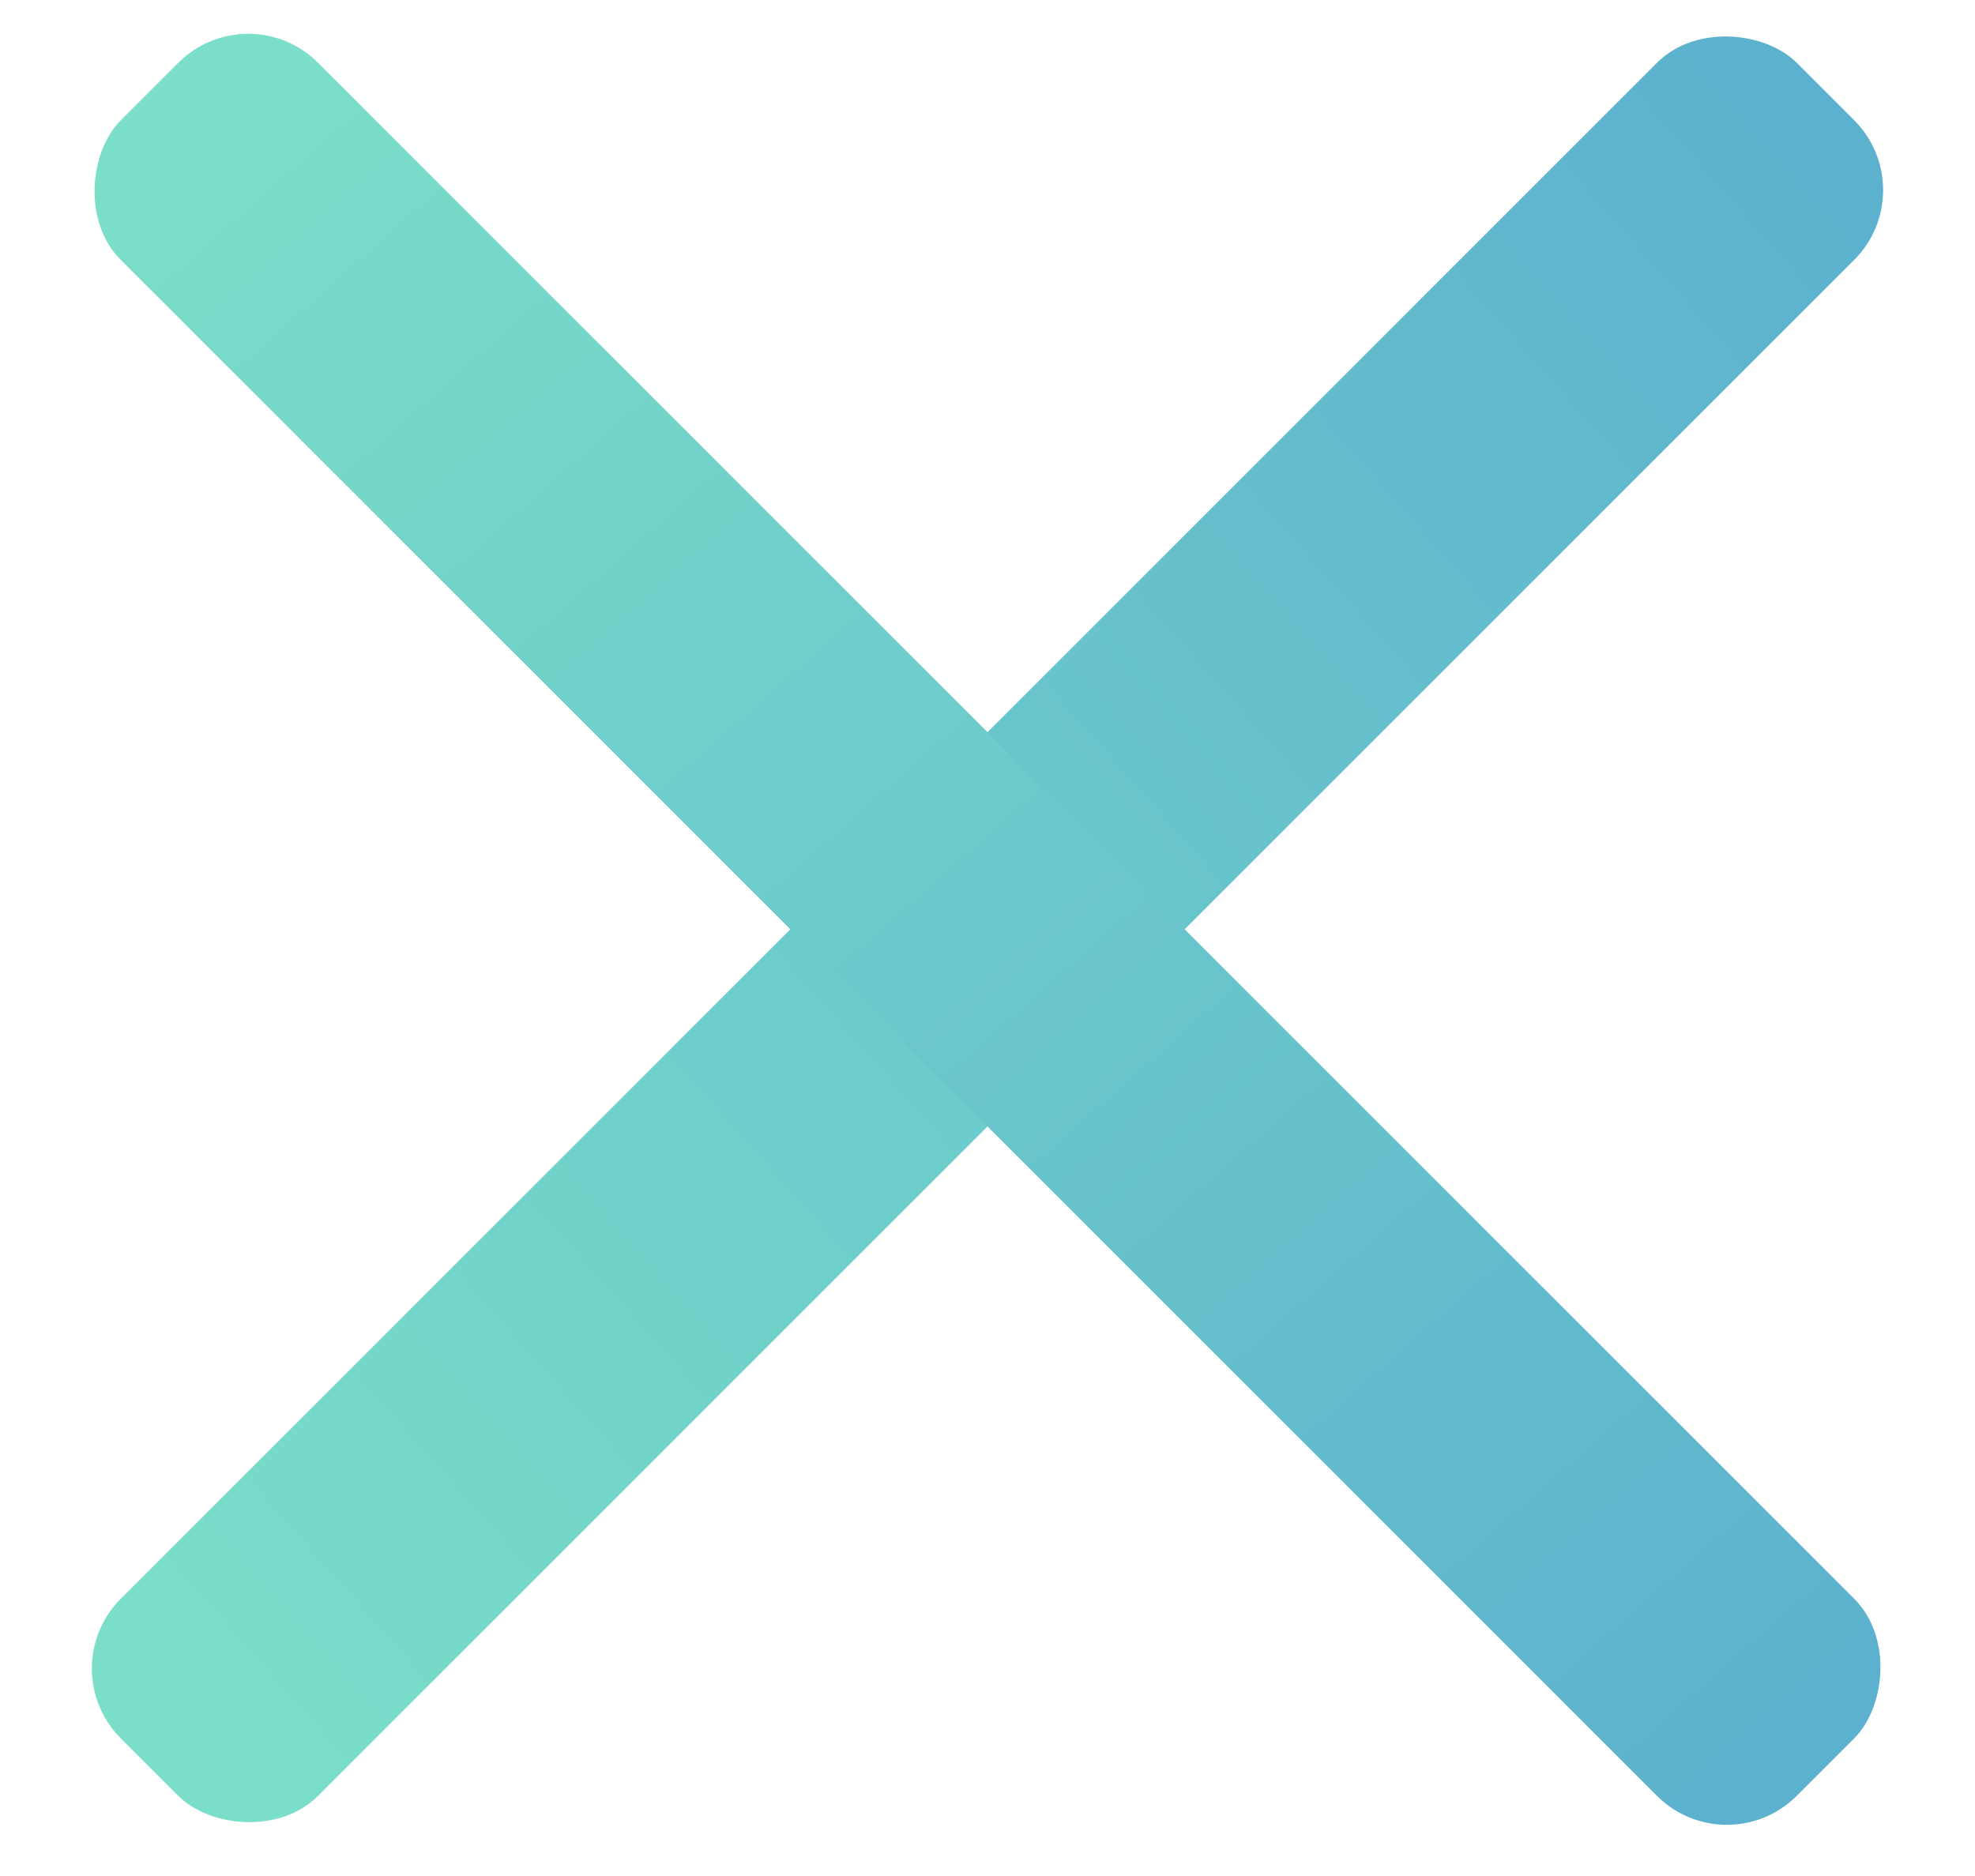
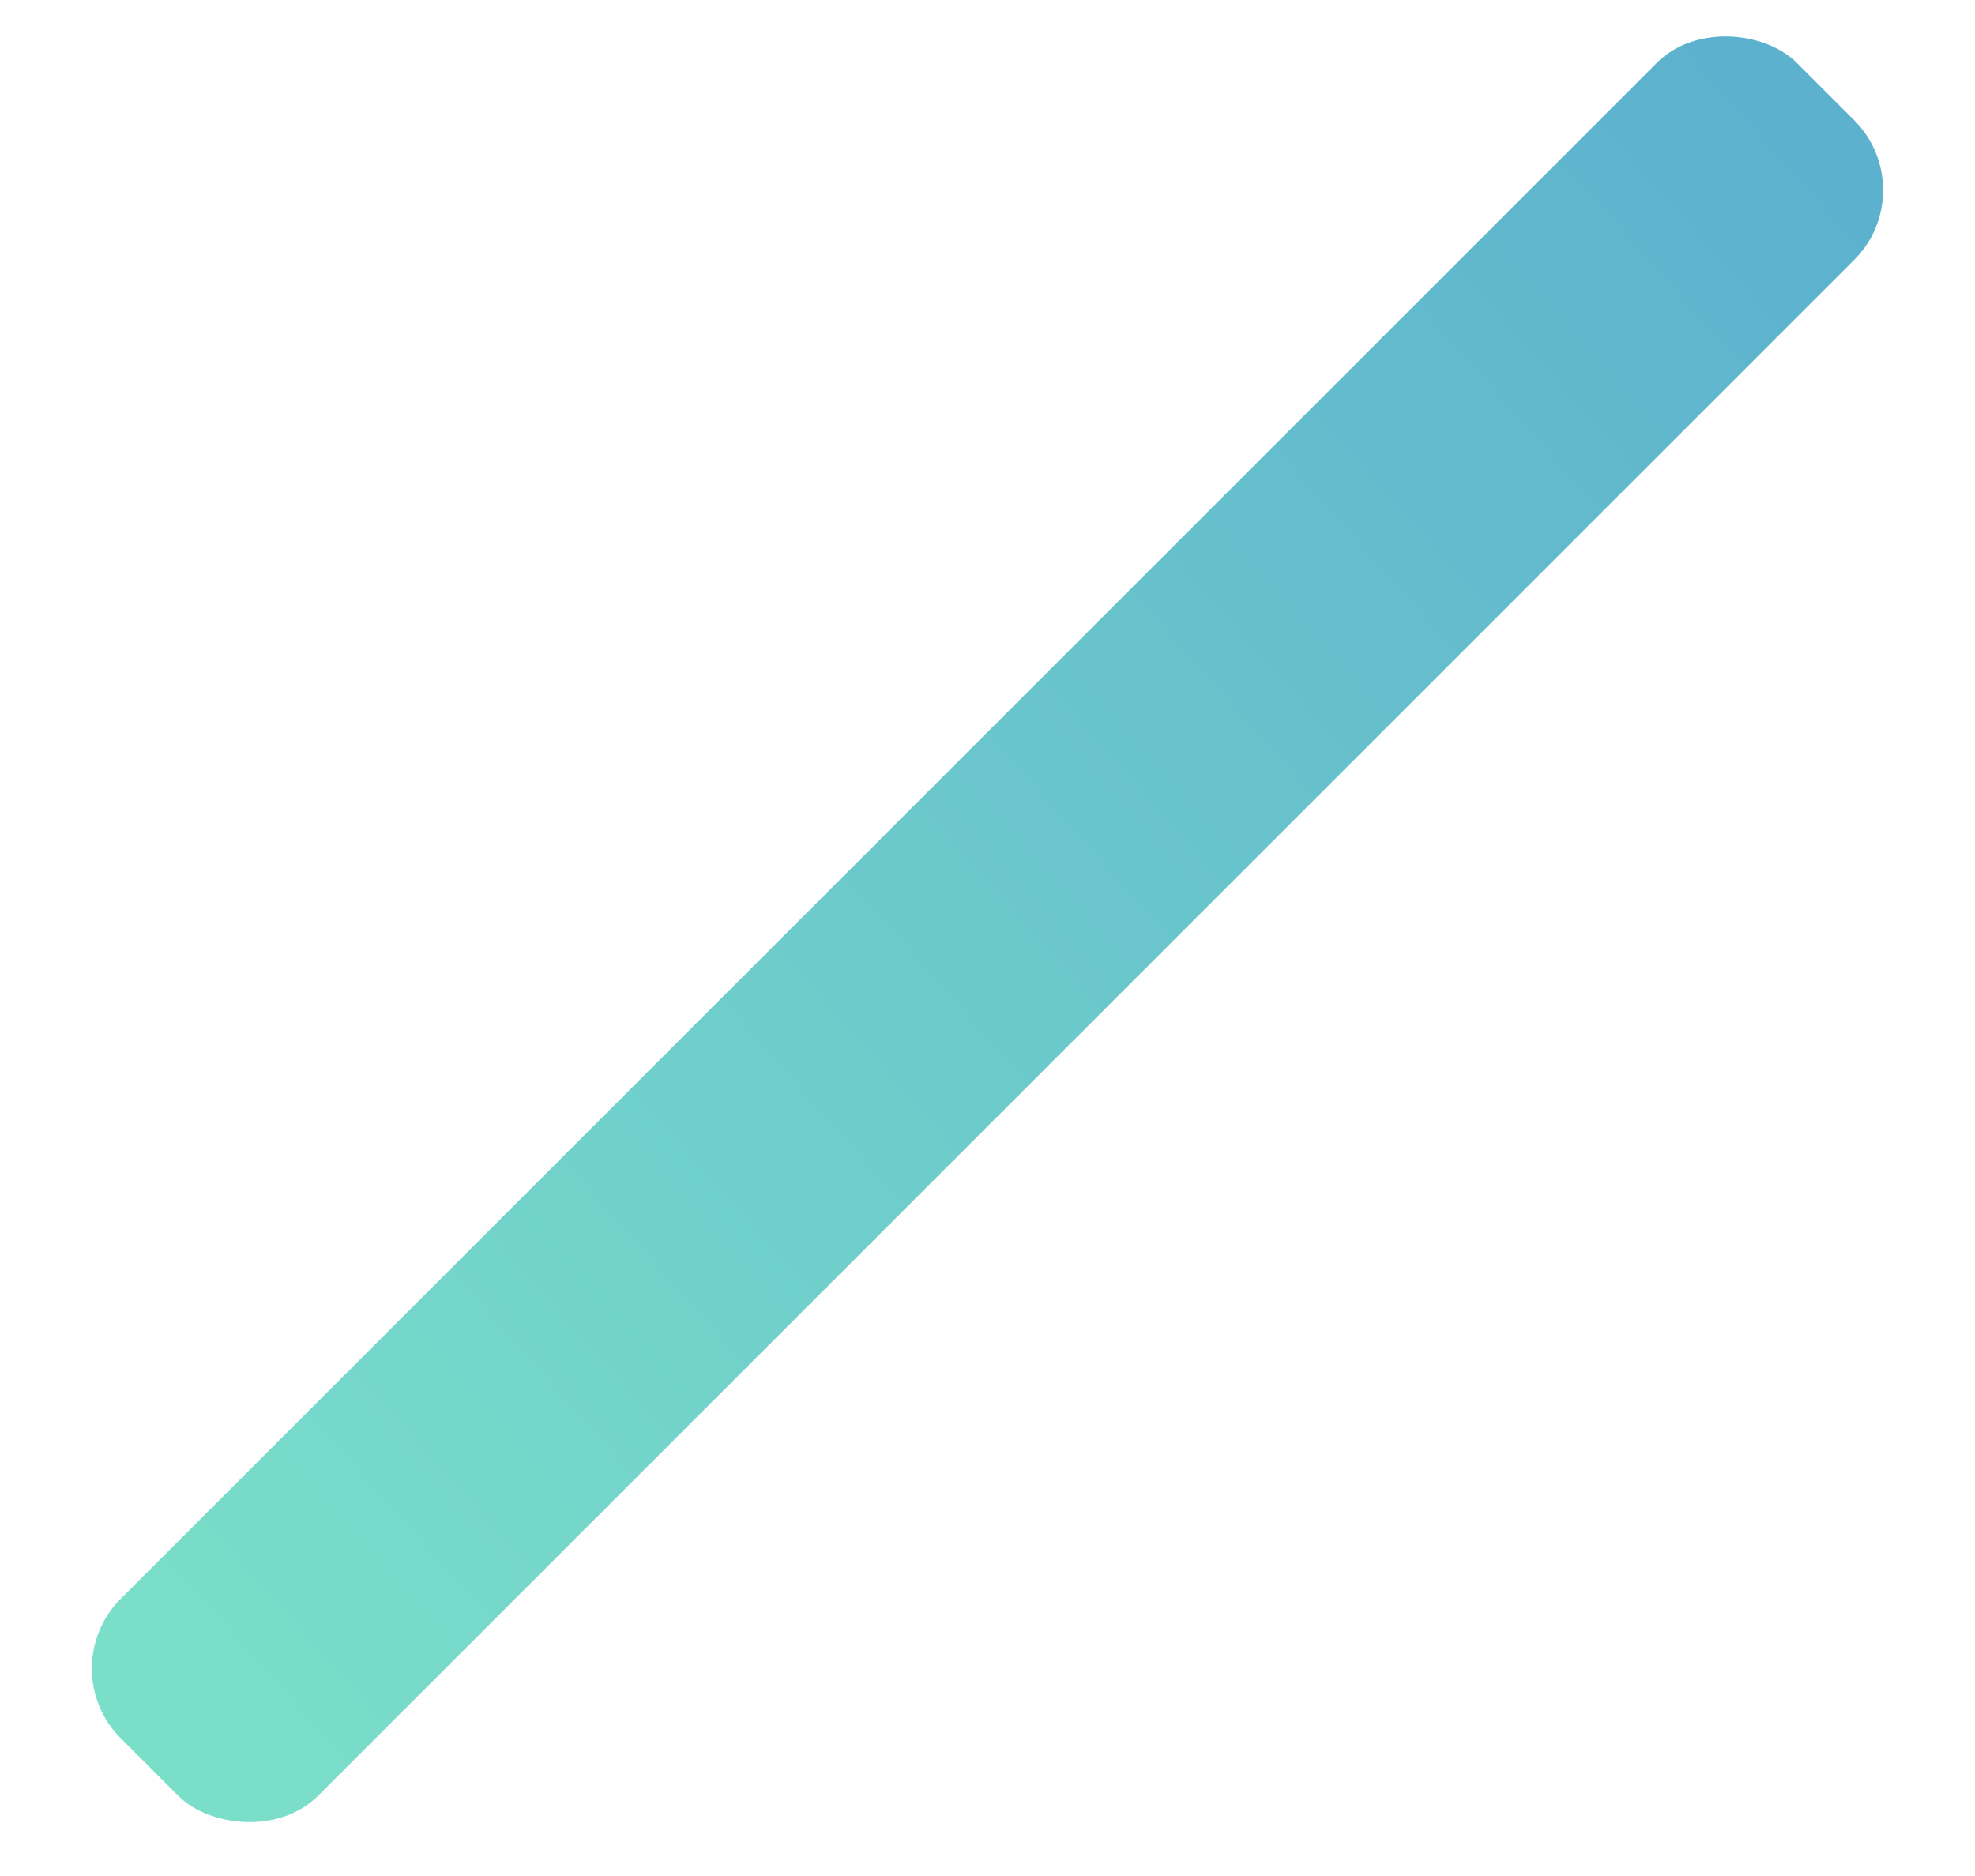
<svg xmlns="http://www.w3.org/2000/svg" width="20px" height="19px" viewBox="0 0 20 19" version="1.1">
  <title>close</title>
  <desc>Created with Sketch.</desc>
  <defs>
    <linearGradient x1="4.624%" y1="50.032%" x2="100%" y2="50.692%" id="linearGradient-1">
      <stop stop-color="#7ADEC9" offset="0%" />
      <stop stop-color="#5BB0CE" offset="100%" />
    </linearGradient>
  </defs>
  <g id="Page-1" stroke="none" stroke-width="1" fill="none" fill-rule="evenodd">
    <g id="main-320-menu_opened" transform="translate(-280, -17)" fill="url(#linearGradient-1)">
      <g id="close" transform="translate(280, 16)">
        <rect id="Rectangle" transform="translate(10, 10.412) rotate(-45) translate(-10, -10.412) " x="-2" y="9" width="24" height="2.824" rx="1" />
-         <rect id="Rectangle" transform="translate(10, 10.412) rotate(45) translate(-10, -10.412) " x="-2" y="9" width="24" height="2.824" rx="1" />
      </g>
    </g>
  </g>
</svg>